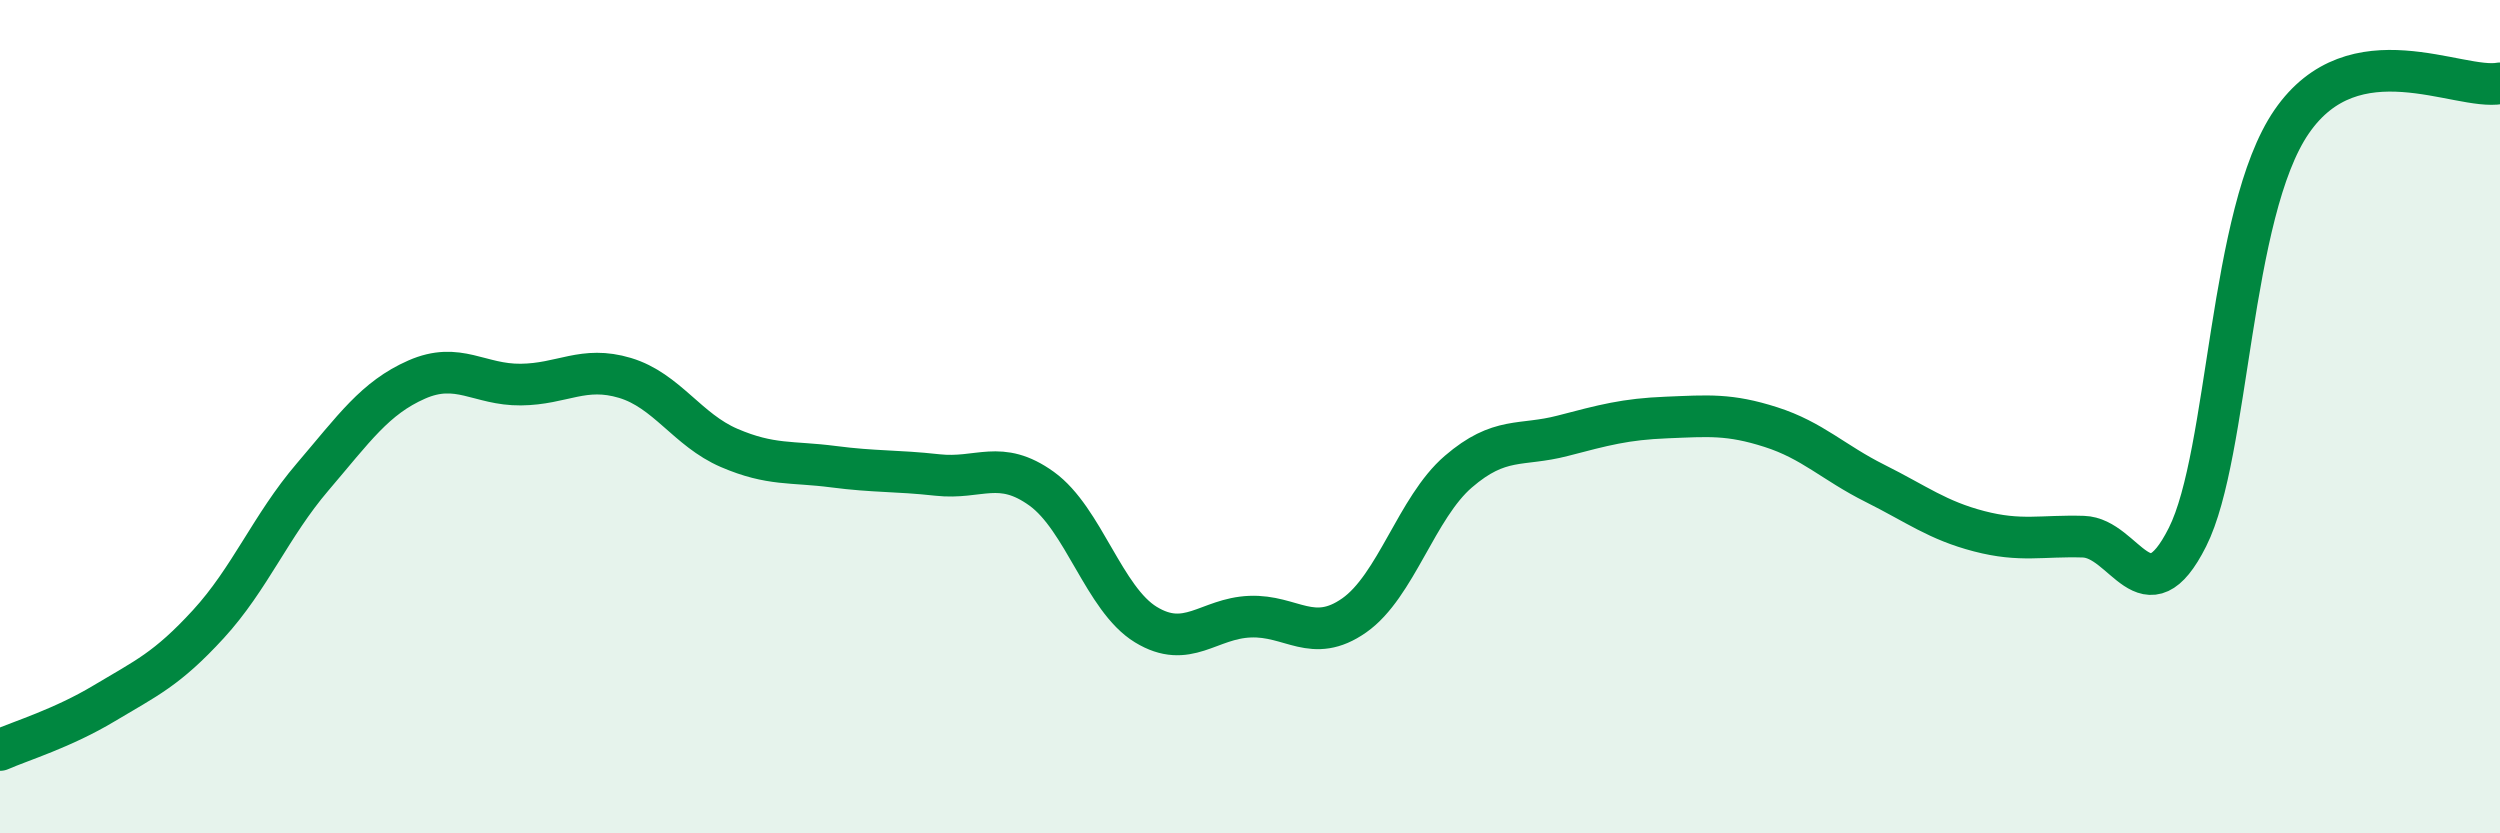
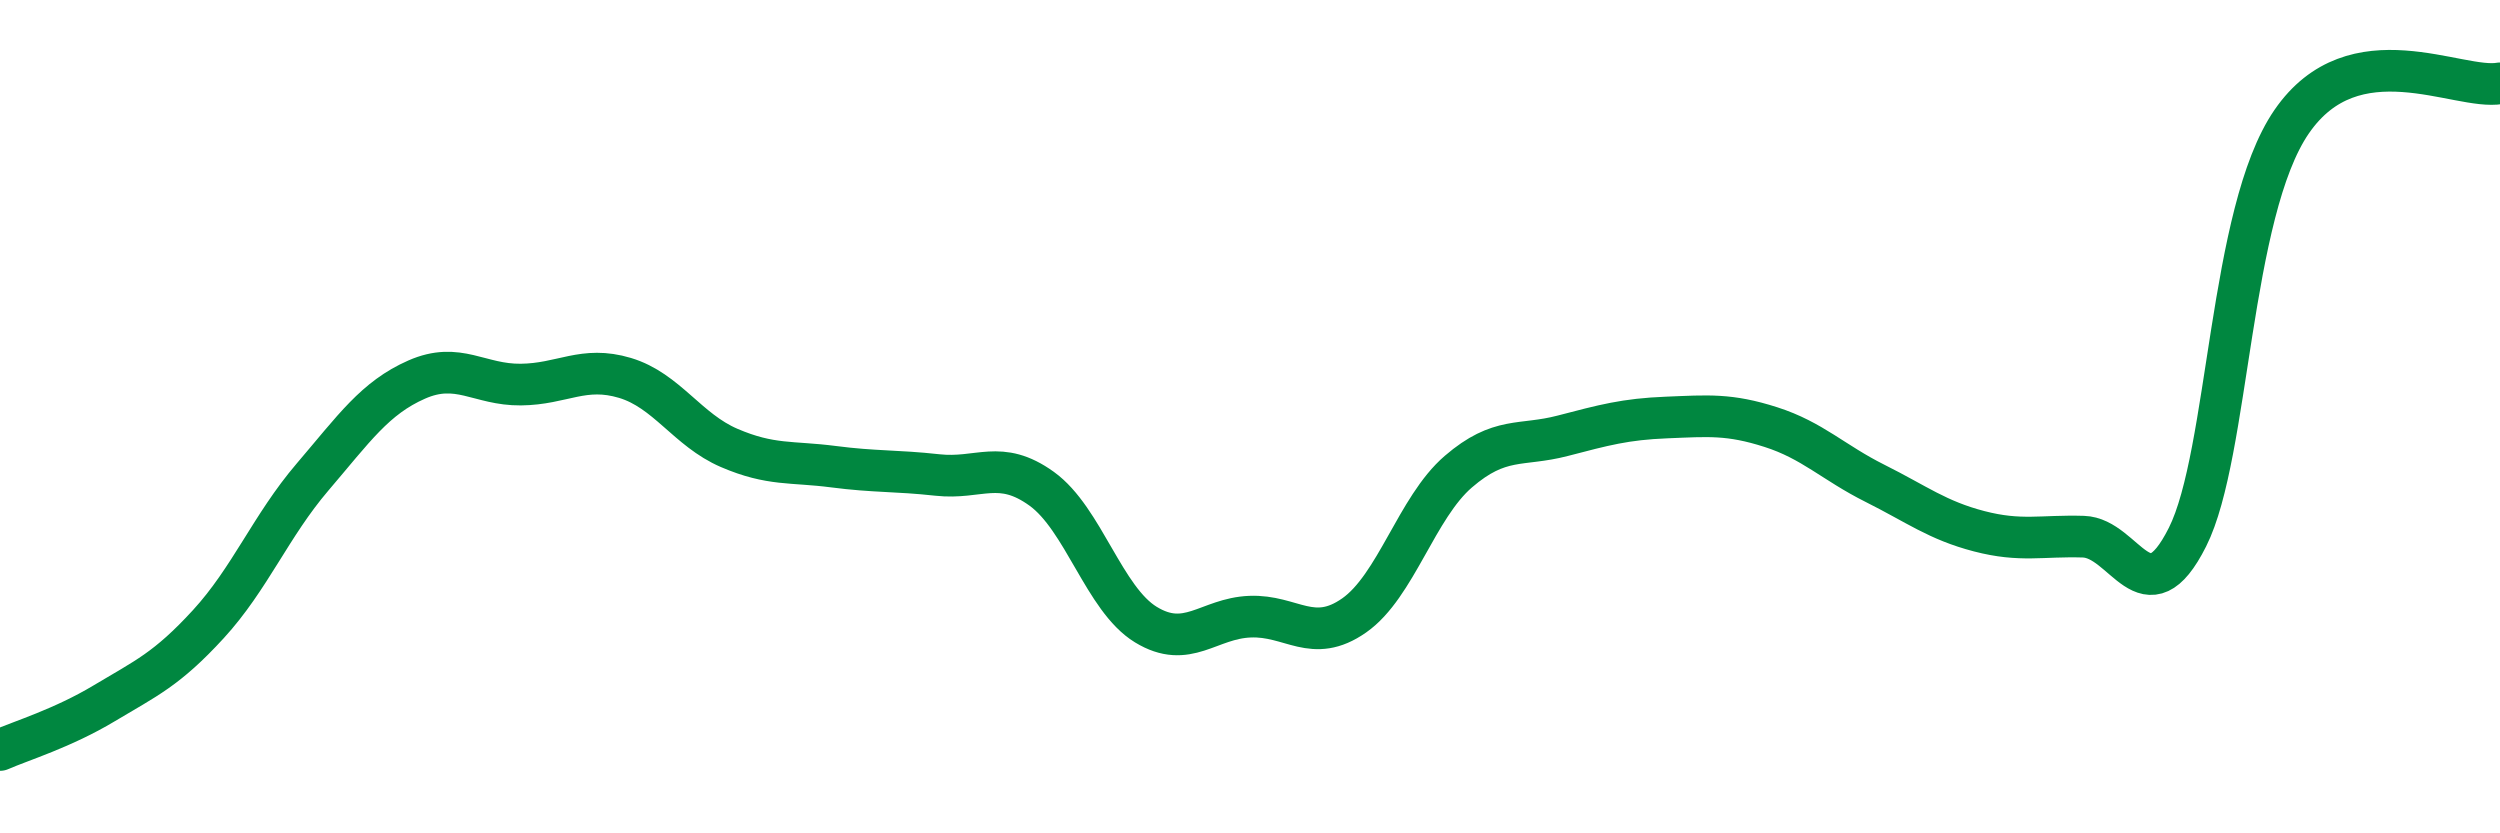
<svg xmlns="http://www.w3.org/2000/svg" width="60" height="20" viewBox="0 0 60 20">
-   <path d="M 0,18 C 0.5,17.78 1.5,17.48 2.5,16.88 C 3.5,16.28 4,16.07 5,14.98 C 6,13.89 6.5,12.62 7.5,11.45 C 8.5,10.28 9,9.55 10,9.11 C 11,8.67 11.5,9.24 12.5,9.23 C 13.5,9.22 14,8.77 15,9.07 C 16,9.37 16.5,10.32 17.5,10.75 C 18.5,11.18 19,11.07 20,11.2 C 21,11.33 21.5,11.29 22.5,11.4 C 23.5,11.51 24,11.01 25,11.73 C 26,12.45 26.5,14.38 27.5,14.99 C 28.5,15.6 29,14.84 30,14.8 C 31,14.76 31.5,15.47 32.5,14.77 C 33.5,14.07 34,12.18 35,11.32 C 36,10.46 36.5,10.72 37.5,10.46 C 38.5,10.2 39,10.06 40,10.02 C 41,9.98 41.5,9.93 42.5,10.25 C 43.5,10.57 44,11.1 45,11.6 C 46,12.1 46.5,12.49 47.5,12.75 C 48.5,13.01 49,12.85 50,12.88 C 51,12.91 51.5,14.88 52.5,12.89 C 53.5,10.9 53.5,5.1 55,2.92 C 56.5,0.74 59,2.18 60,2L60 20L0 20Z" fill="#008740" opacity="0.1" stroke-linecap="round" stroke-linejoin="round" />
  <path d="M 0,18 C 0.5,17.78 1.5,17.48 2.5,16.88 C 3.5,16.28 4,16.07 5,14.98 C 6,13.89 6.5,12.62 7.5,11.45 C 8.5,10.28 9,9.55 10,9.11 C 11,8.67 11.5,9.24 12.5,9.23 C 13.5,9.22 14,8.77 15,9.07 C 16,9.37 16.5,10.32 17.5,10.75 C 18.5,11.18 19,11.07 20,11.2 C 21,11.33 21.5,11.29 22.5,11.4 C 23.5,11.51 24,11.01 25,11.73 C 26,12.45 26.5,14.38 27.5,14.99 C 28.5,15.6 29,14.84 30,14.8 C 31,14.76 31.5,15.47 32.5,14.77 C 33.5,14.07 34,12.18 35,11.32 C 36,10.46 36.5,10.72 37.5,10.46 C 38.5,10.2 39,10.06 40,10.02 C 41,9.98 41.5,9.93 42.5,10.25 C 43.5,10.57 44,11.1 45,11.6 C 46,12.1 46.5,12.49 47.5,12.75 C 48.5,13.01 49,12.85 50,12.88 C 51,12.91 51.5,14.88 52.5,12.89 C 53.5,10.9 53.5,5.1 55,2.92 C 56.5,0.74 59,2.18 60,2" stroke="#008740" stroke-width="1" fill="none" stroke-linecap="round" stroke-linejoin="round" />
</svg>